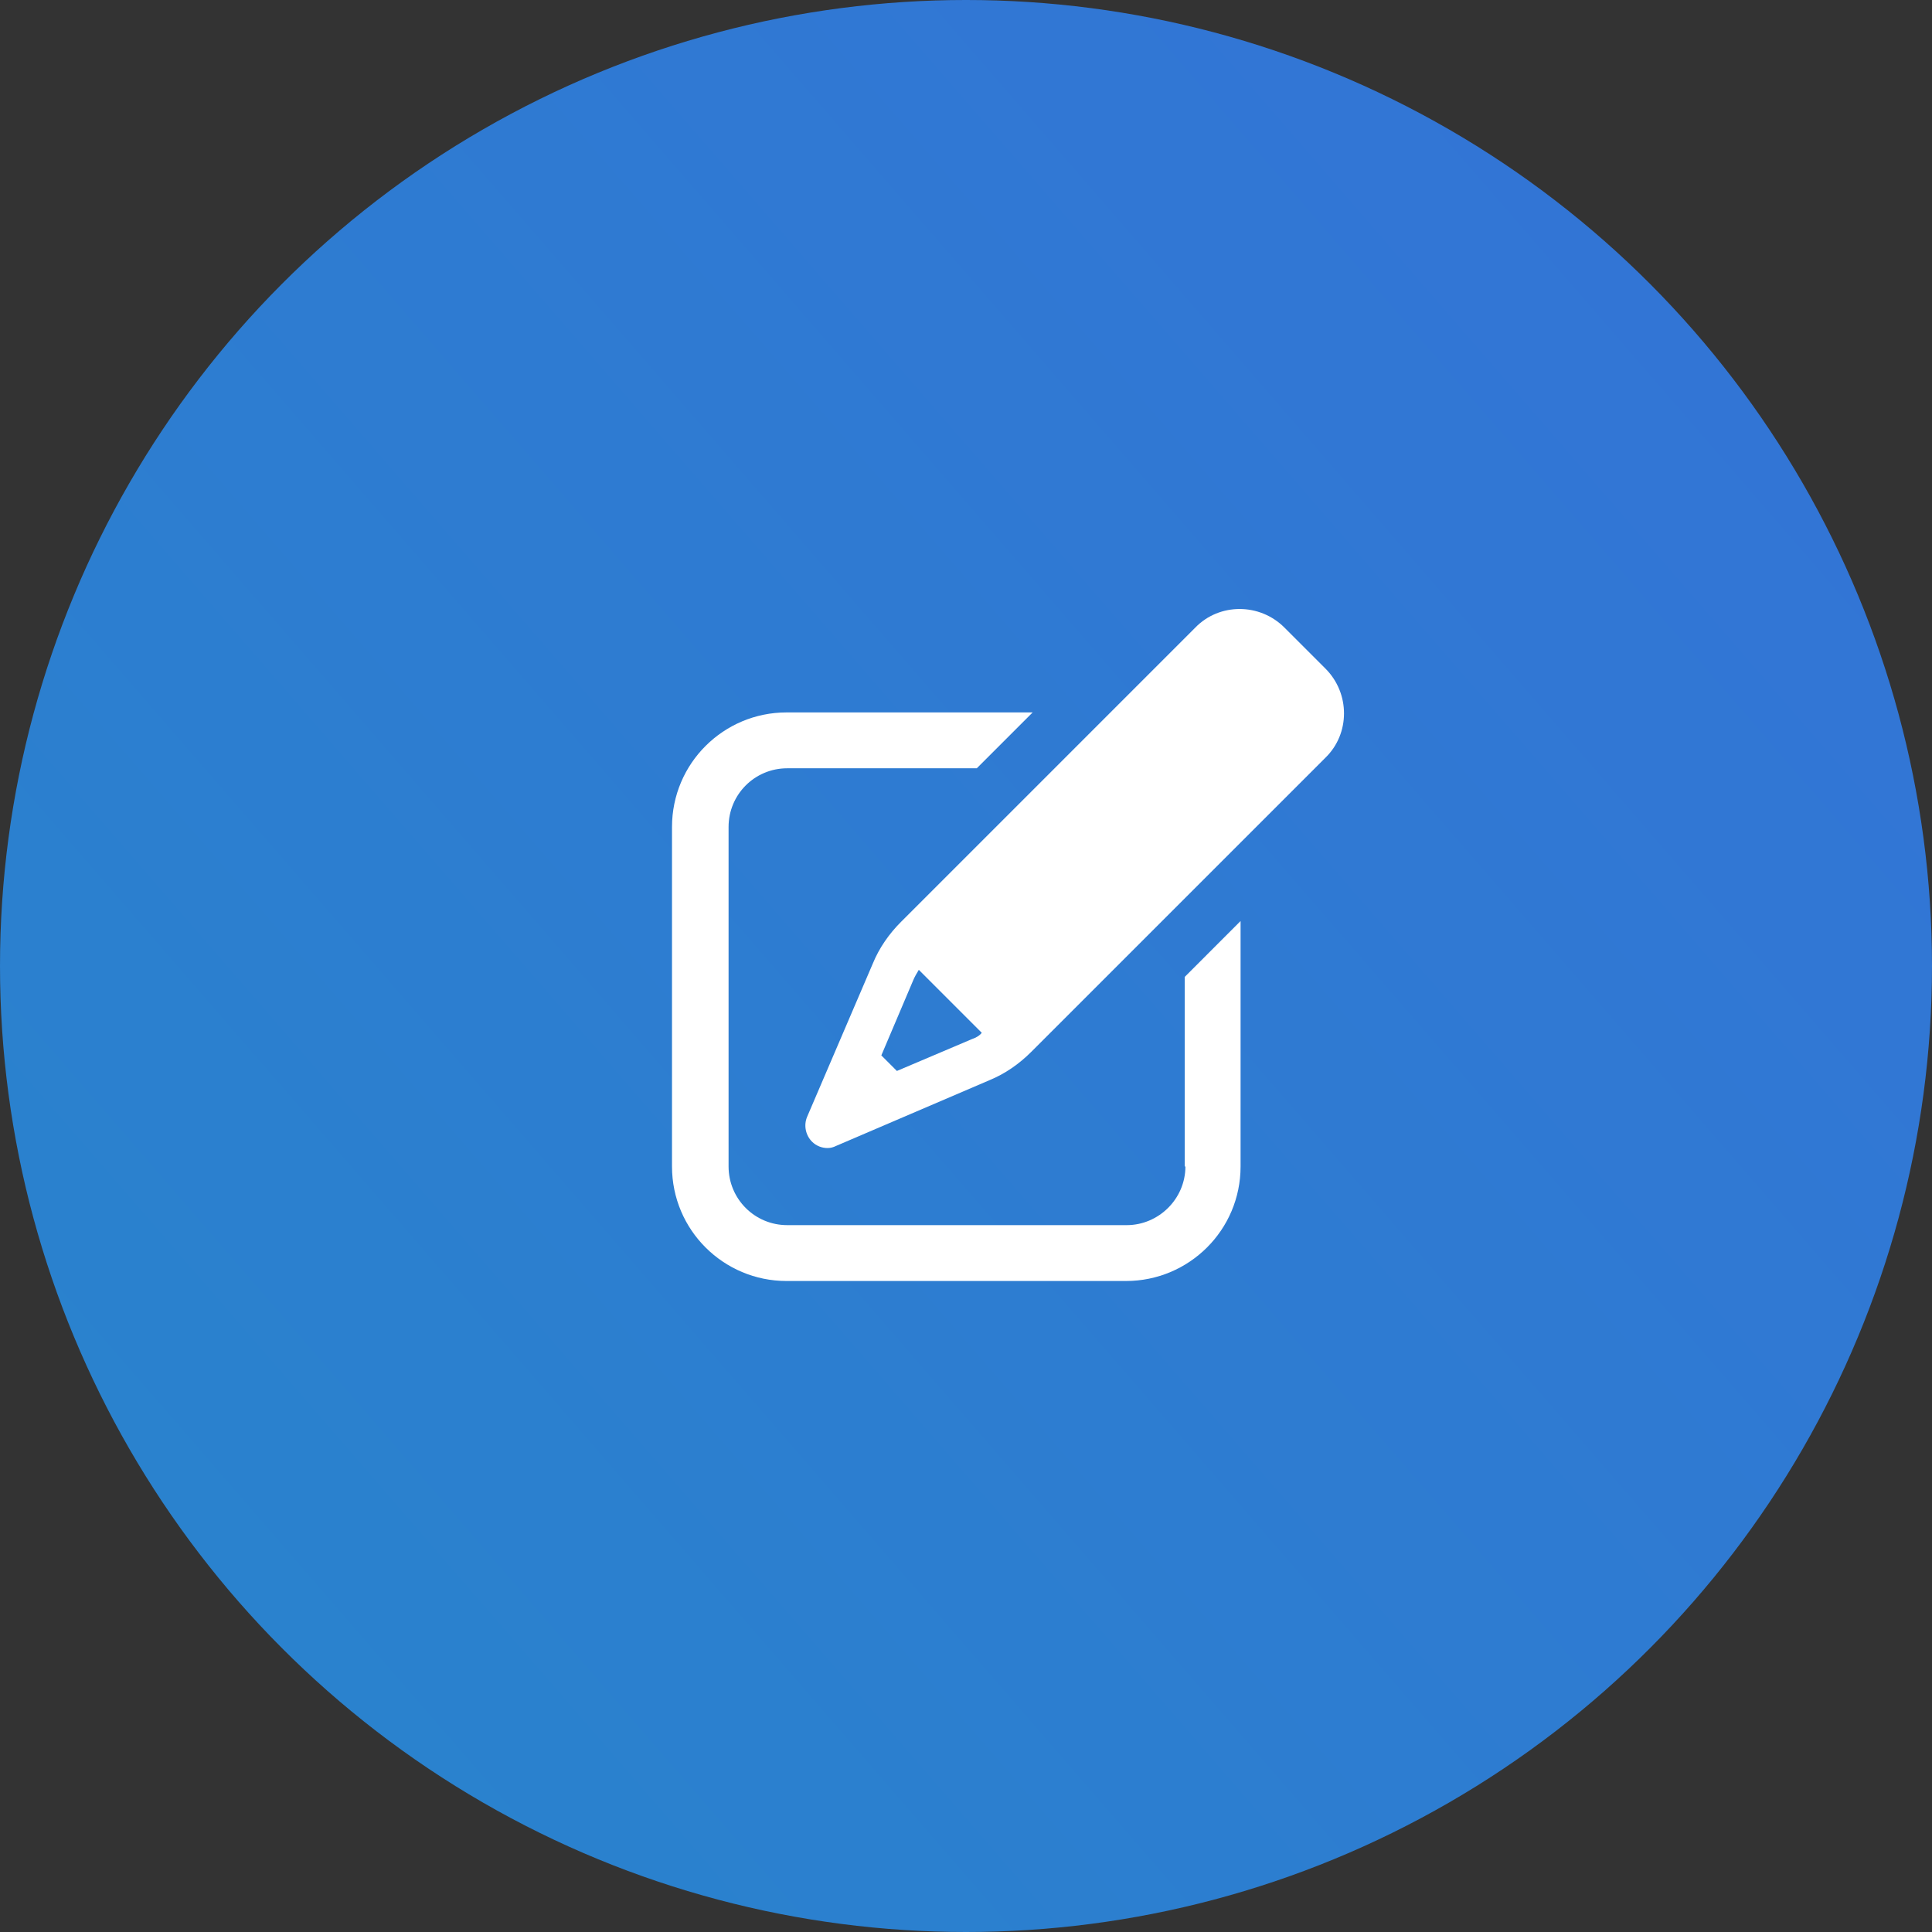
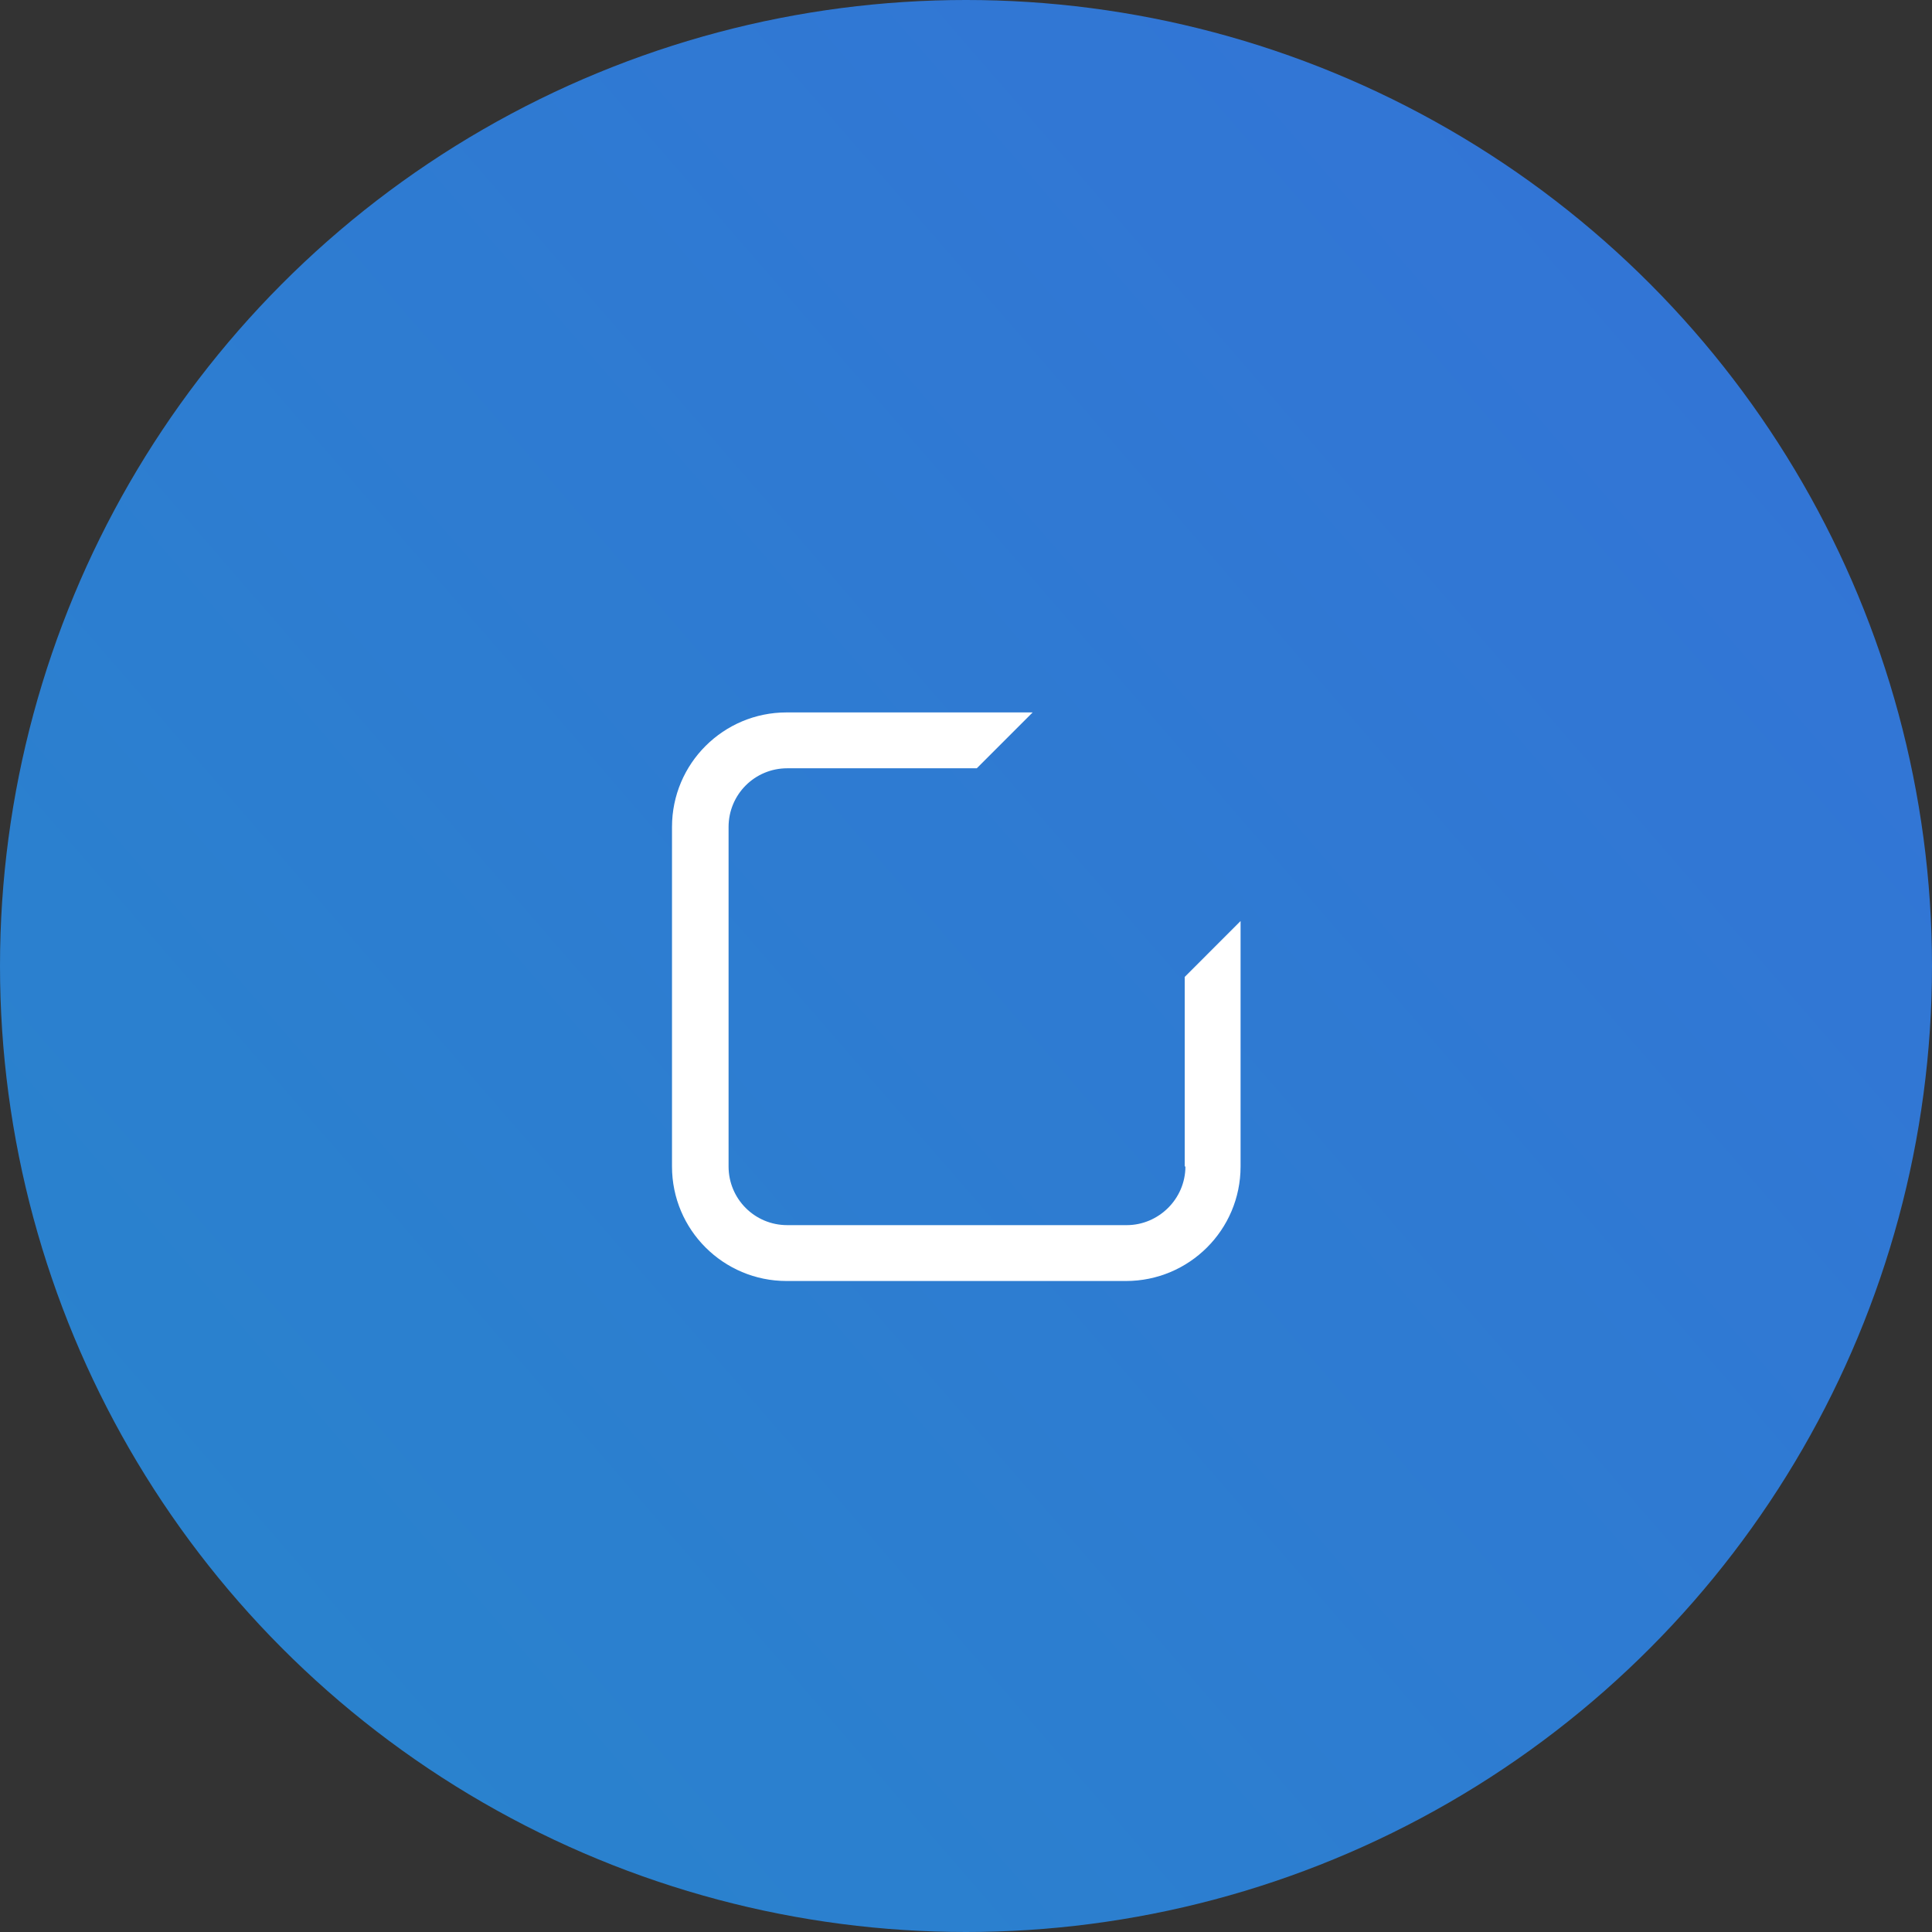
<svg xmlns="http://www.w3.org/2000/svg" width="92px" height="92px" viewBox="0 0 92 92" version="1.1">
  <rect x="0" y="0" width="92" height="92" fill="#333333" stroke="none" />
  <title>0DE10AB8-3354-4383-AA5D-76C05DB917B0</title>
  <defs>
    <linearGradient x1="95.611%" y1="14.137%" x2="8.355%" y2="89.791%" id="linearGradient-1">
      <stop stop-color="#3374D6" offset="0%" />
      <stop stop-color="#2983CD" offset="100%" />
    </linearGradient>
  </defs>
  <g id="Page-1" stroke="none" stroke-width="1" fill="none" fill-rule="evenodd">
    <g id="Blockchain---NFT" transform="translate(-915, -3764)">
      <g id="Group-2-Copy-4" transform="translate(856, 3735)">
        <g id="Group-19" transform="translate(59, 29)">
          <circle id="Oval" fill="url(#linearGradient-1)" cx="46" cy="46" r="46" />
          <g id="noun-create-3406081" transform="translate(32, 29)" fill="#FFFFFF" fill-rule="nonzero">
            <path d="M24.448,26.545 C24.448,28.094 23.169,29.34 21.653,29.34 L5.489,29.34 C3.94,29.34 2.694,28.094 2.694,26.545 L2.694,10.381 C2.694,8.831 3.94,7.585 5.489,7.585 L14.514,7.585 L17.174,4.925 L5.455,4.925 C2.458,4.925 0,7.35 0,10.381 L0,26.545 C0,29.575 2.458,32 5.455,32 L21.619,32 C24.617,32 27.075,29.575 27.075,26.545 L27.075,14.859 L24.415,17.52 L24.415,26.545 L24.448,26.545 Z" id="Path" />
-             <path d="M31.116,2.837 L29.163,0.884 C27.984,-0.295 26.065,-0.295 24.92,0.884 L10.911,14.893 C10.338,15.465 9.867,16.139 9.564,16.88 L6.432,24.187 C6.264,24.591 6.365,25.063 6.668,25.366 C6.87,25.568 7.14,25.669 7.409,25.669 C7.544,25.669 7.678,25.635 7.813,25.568 L15.121,22.436 C15.861,22.133 16.535,21.662 17.107,21.089 L31.116,7.081 C32.295,5.935 32.295,4.016 31.116,2.837 L31.116,2.837 Z M14.278,20.483 L10.709,21.998 L9.968,21.257 L11.483,17.688 C11.551,17.52 11.652,17.351 11.753,17.183 L14.75,20.18 C14.649,20.315 14.48,20.416 14.278,20.483 L14.278,20.483 Z" id="Shape" />
          </g>
        </g>
      </g>
    </g>
  </g>
</svg>